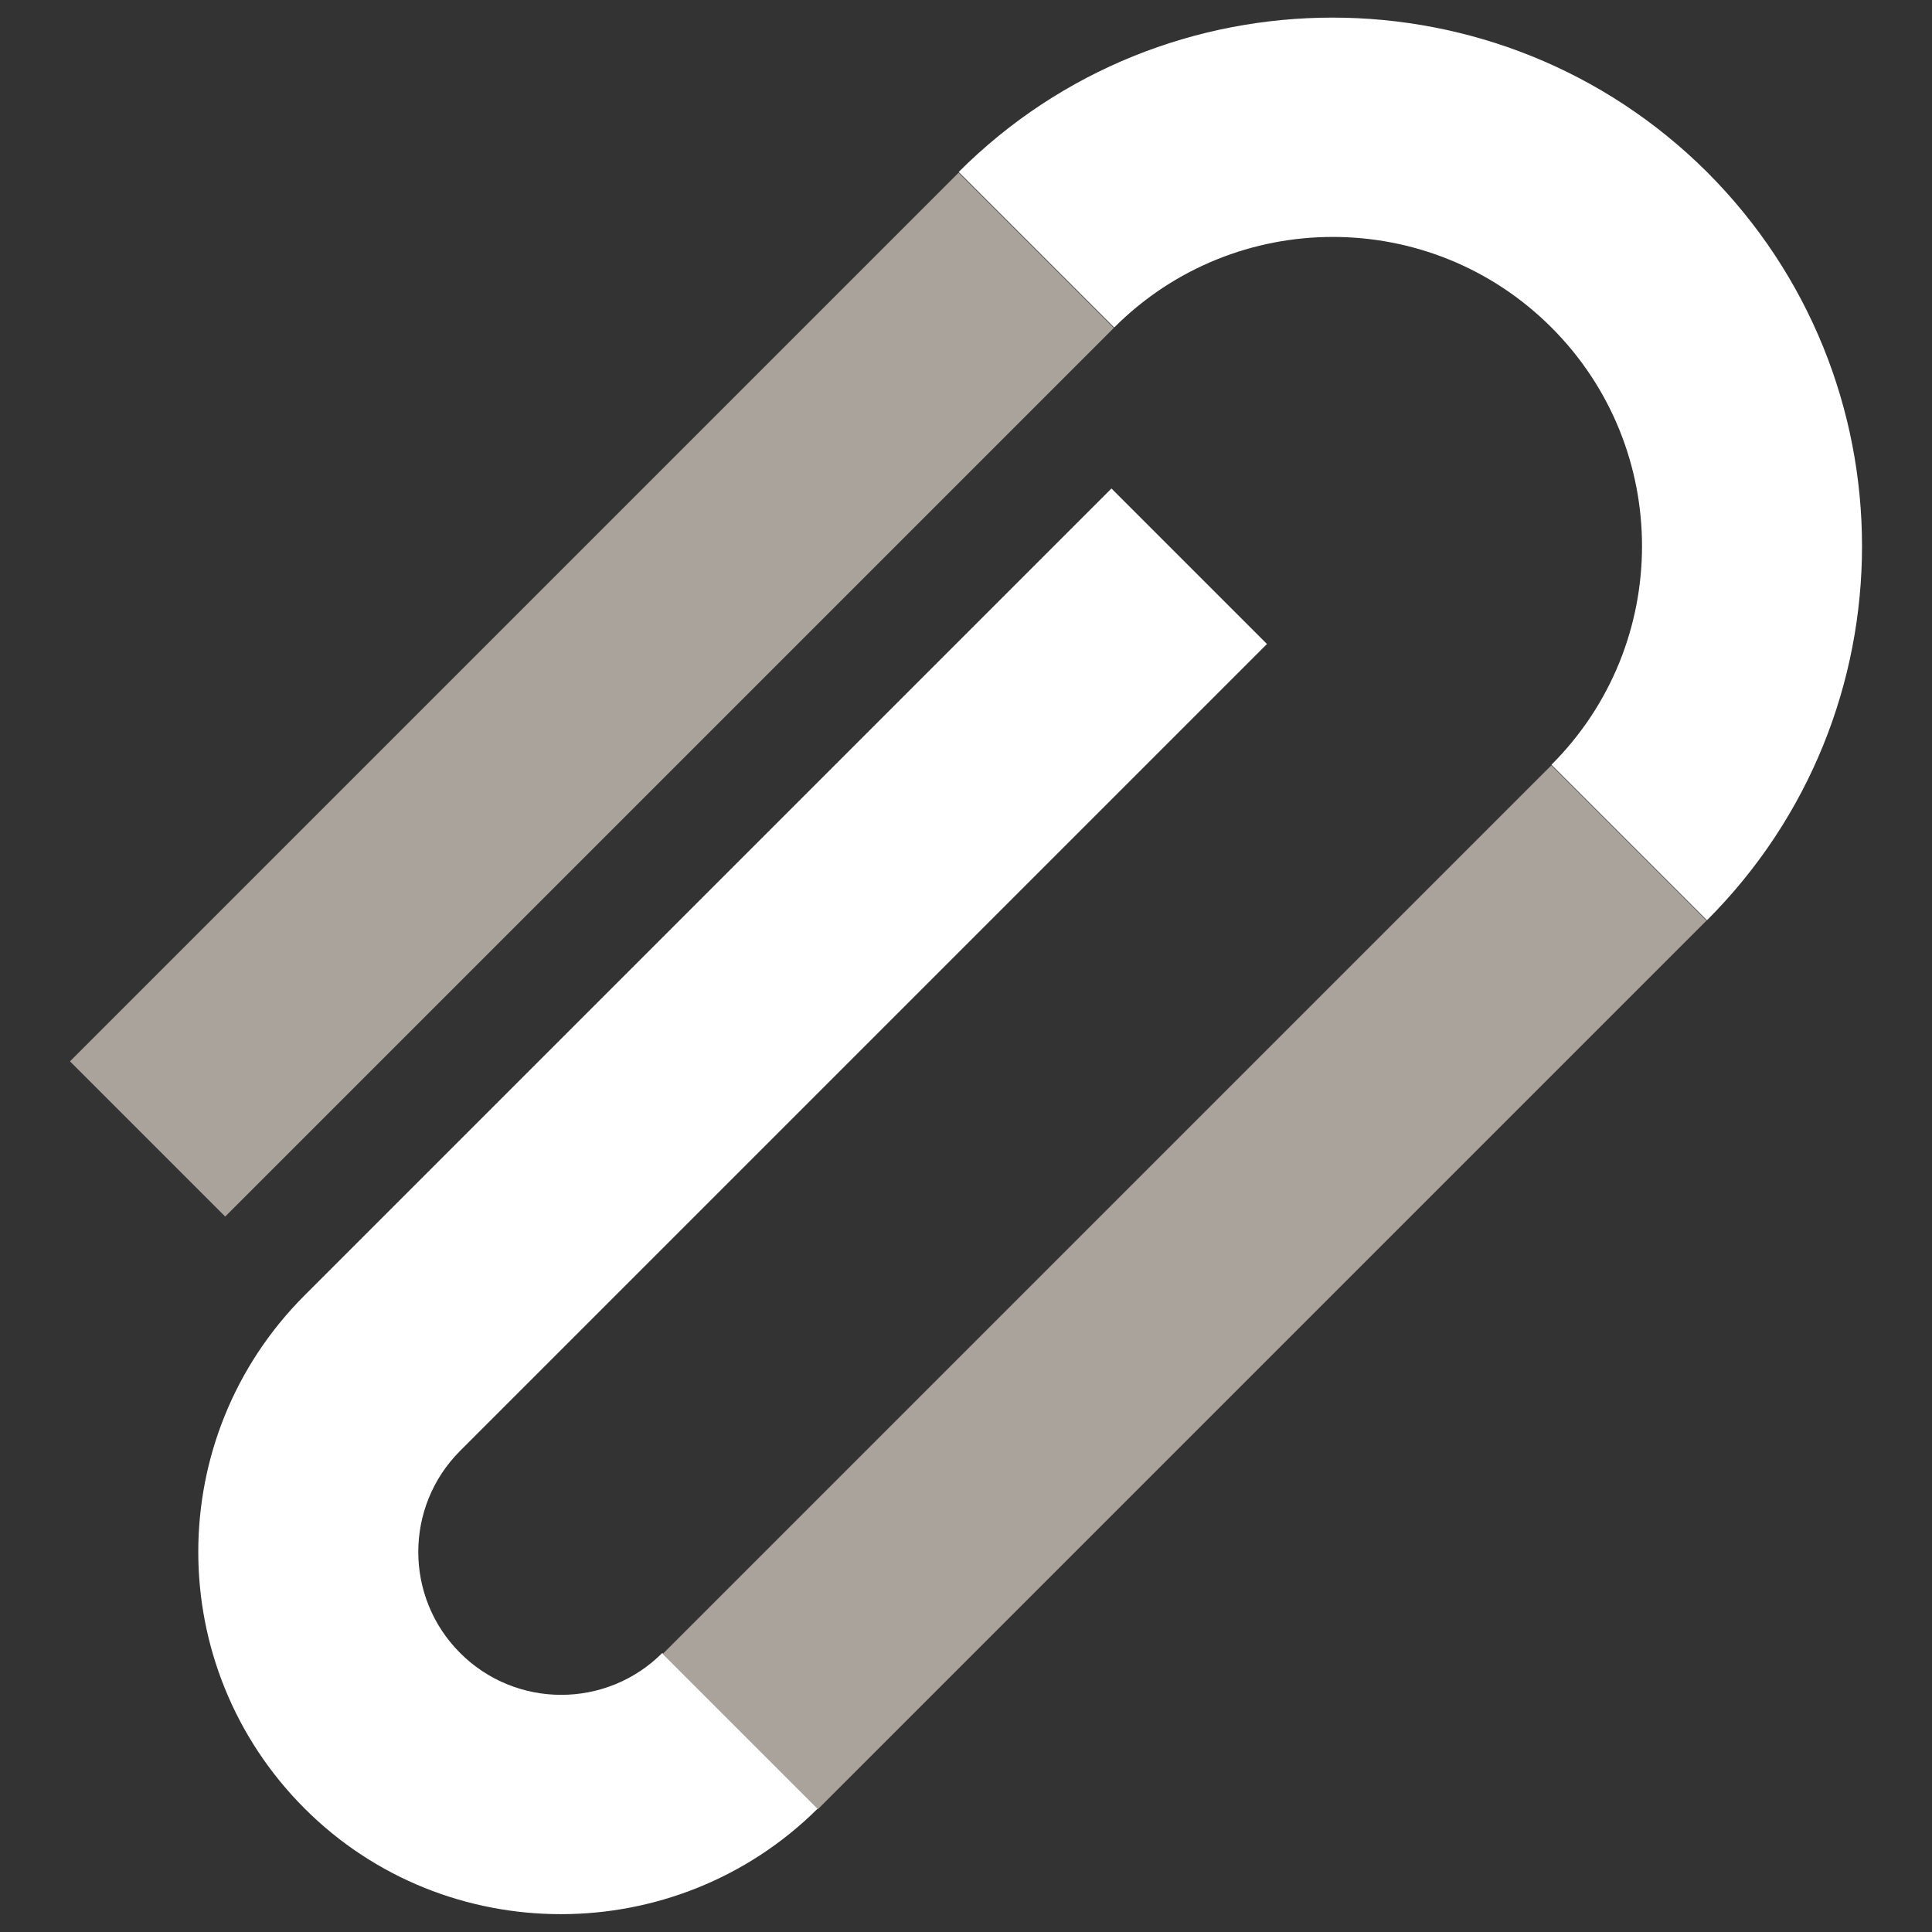
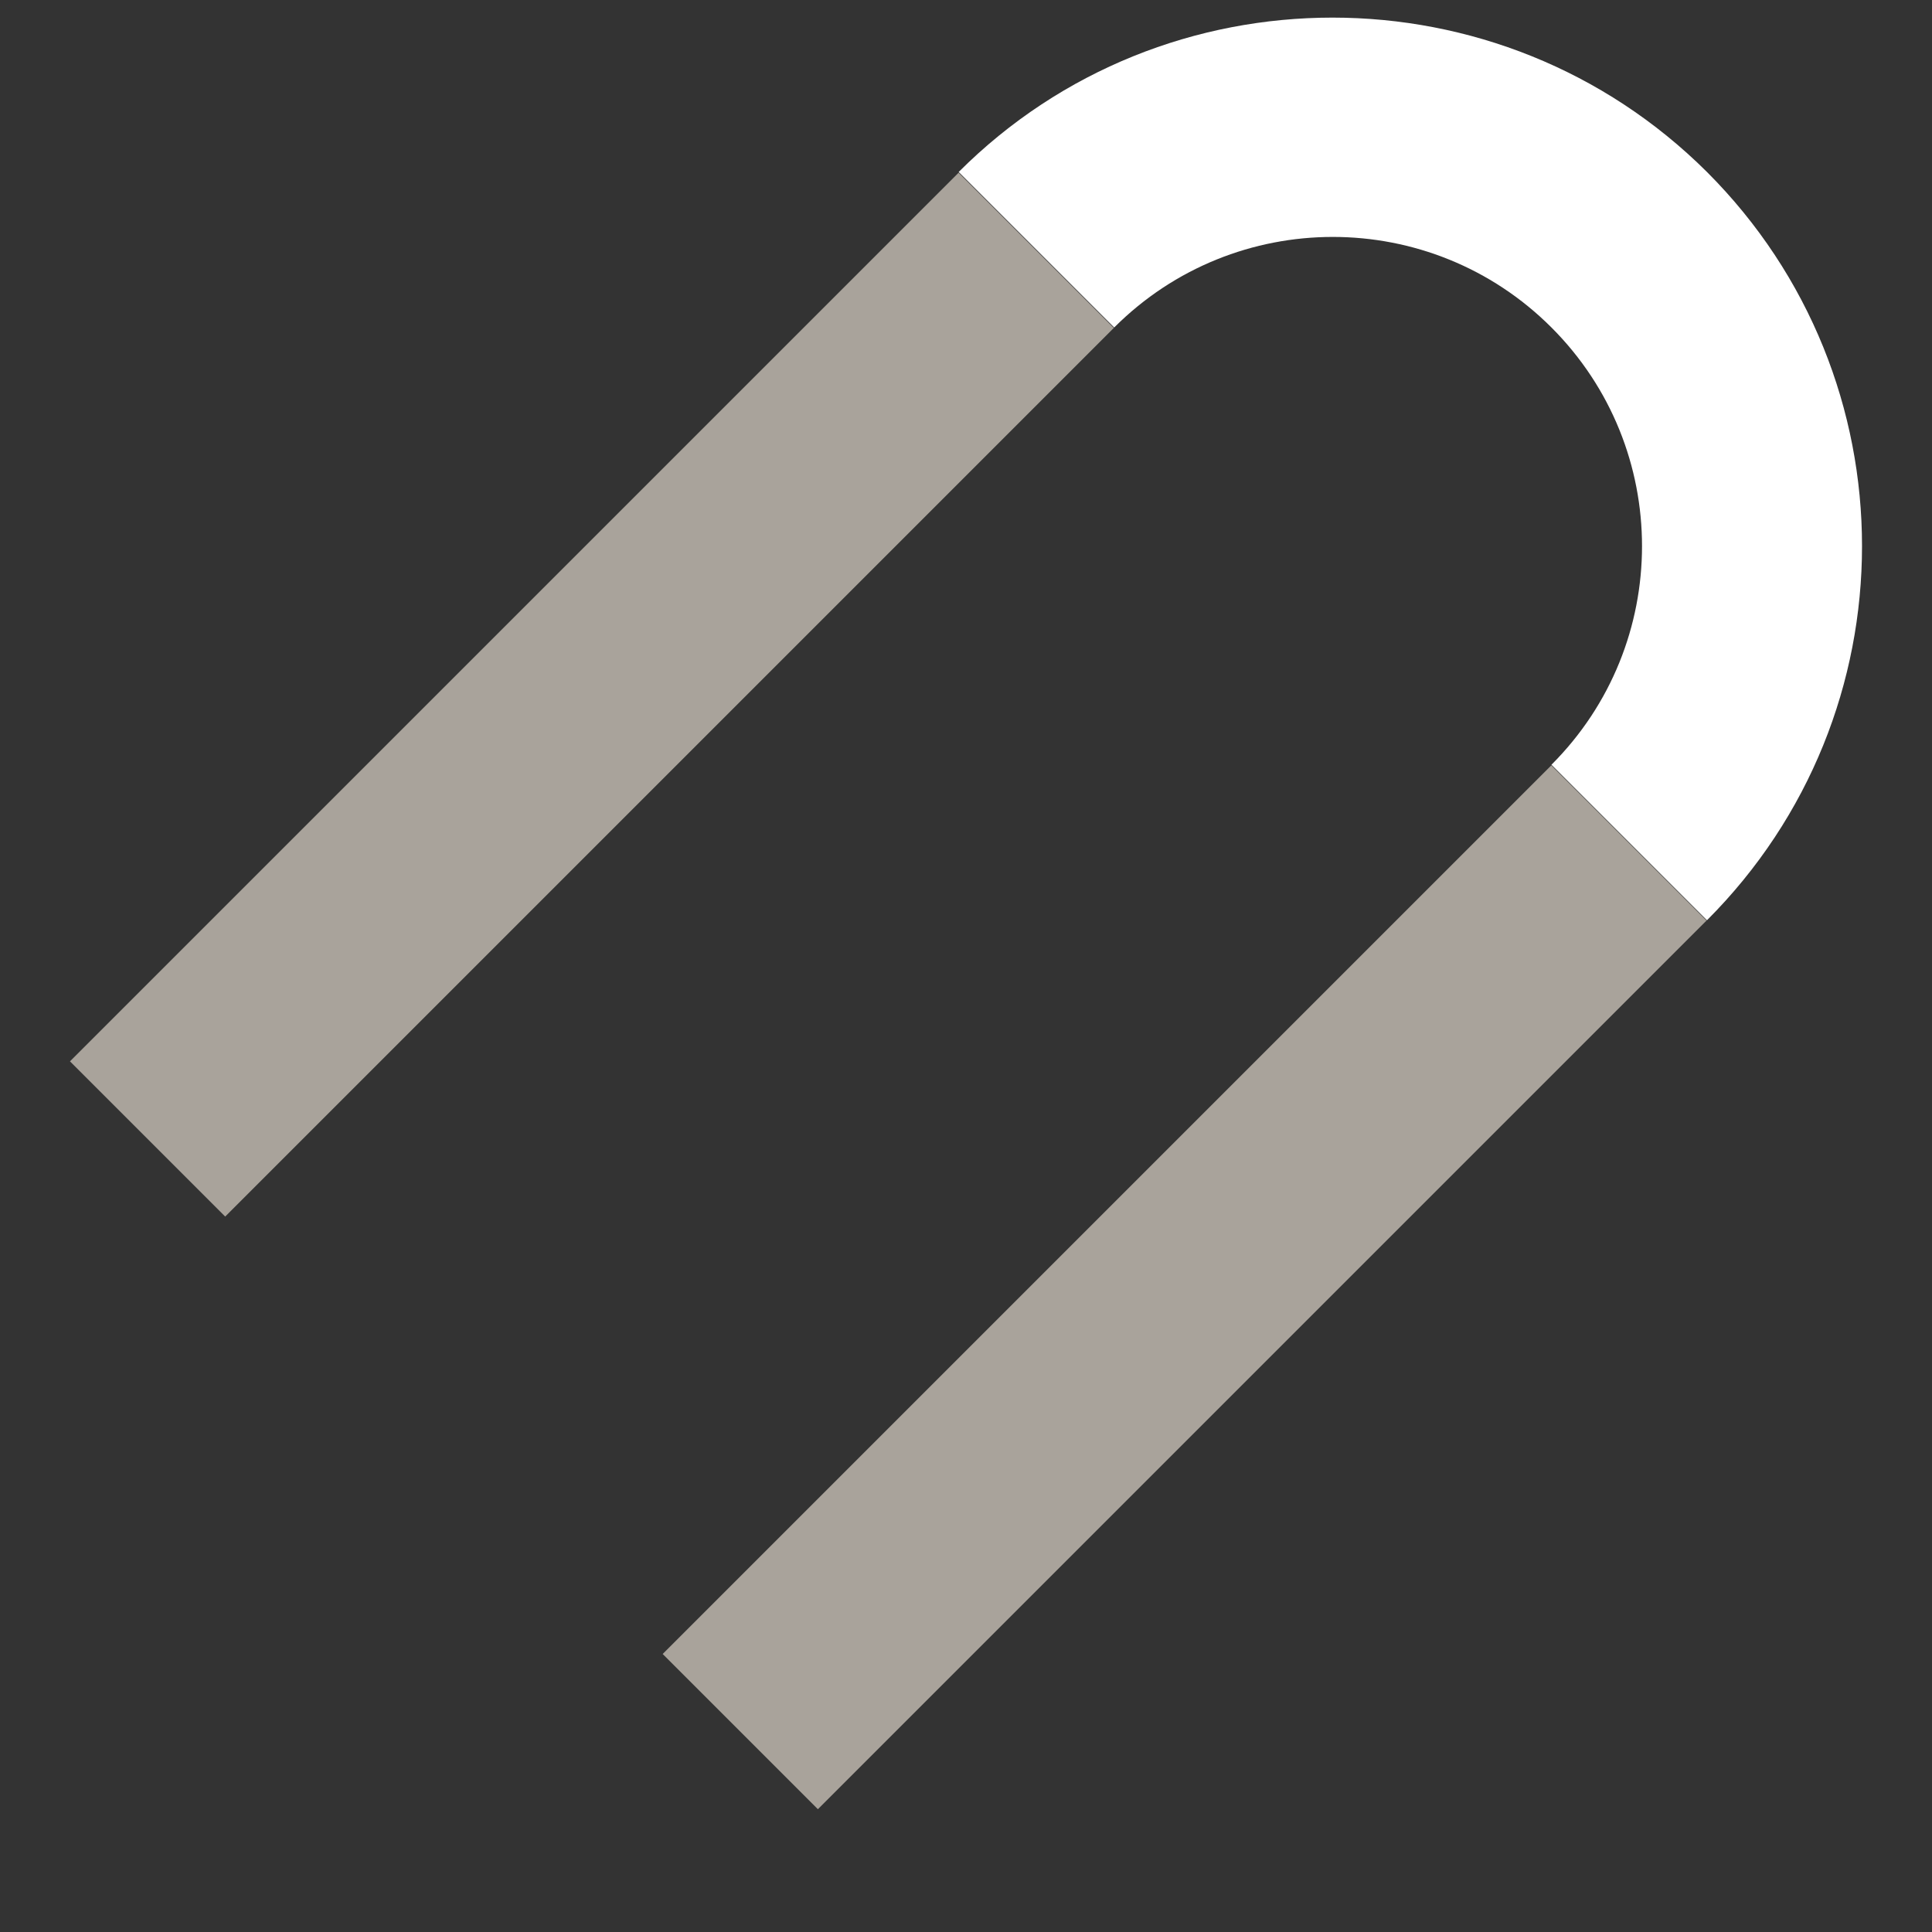
<svg xmlns="http://www.w3.org/2000/svg" version="1.1" id="Layer_1" x="0px" y="0px" width="211.2px" height="211.2px" viewBox="0 0 211.2 211.2" style="enable-background:new 0 0 211.2 211.2;" xml:space="preserve">
  <rect x="0" y="0" width="211.2" height="211.2" fill="#333333" stroke="none" />
  <style type="text/css">
	.st0{fill:#FFFFFF;}
	.st1{fill:#A9A39B;}
</style>
  <g>
    <g>
      <path class="st0" d="M186.6,100.6l-17-17c13.2-13.2,13.2-34.6,0-47.8c-13.2-13.2-34.6-13.2-47.8,0l-17-17    c22.5-22.5,59.2-22.5,81.8,0C209.2,41.4,209.2,78,186.6,100.6z" />
    </g>
    <g>
-       <path class="st0" d="M33.3,197.7c-15.5-15.5-15.5-40.6,0-56.1l88.2-88.2l17,17l-88.2,88.2c-6.1,6.1-6.1,16,0,22.1    c6.1,6.1,16,6.1,22.1,0l17,17C73.9,213.1,48.7,213.1,33.3,197.7z" />
-     </g>
+       </g>
    <g>
      <rect x="-4" y="63.9" transform="matrix(0.707 -0.707 0.707 0.707 -34.7 68.018)" class="st1" width="137.4" height="24" />
    </g>
    <g>
      <rect x="60.8" y="128.7" transform="matrix(0.707 -0.707 0.707 0.707 -61.535 132.803)" class="st1" width="137.4" height="24" />
    </g>
  </g>
</svg>